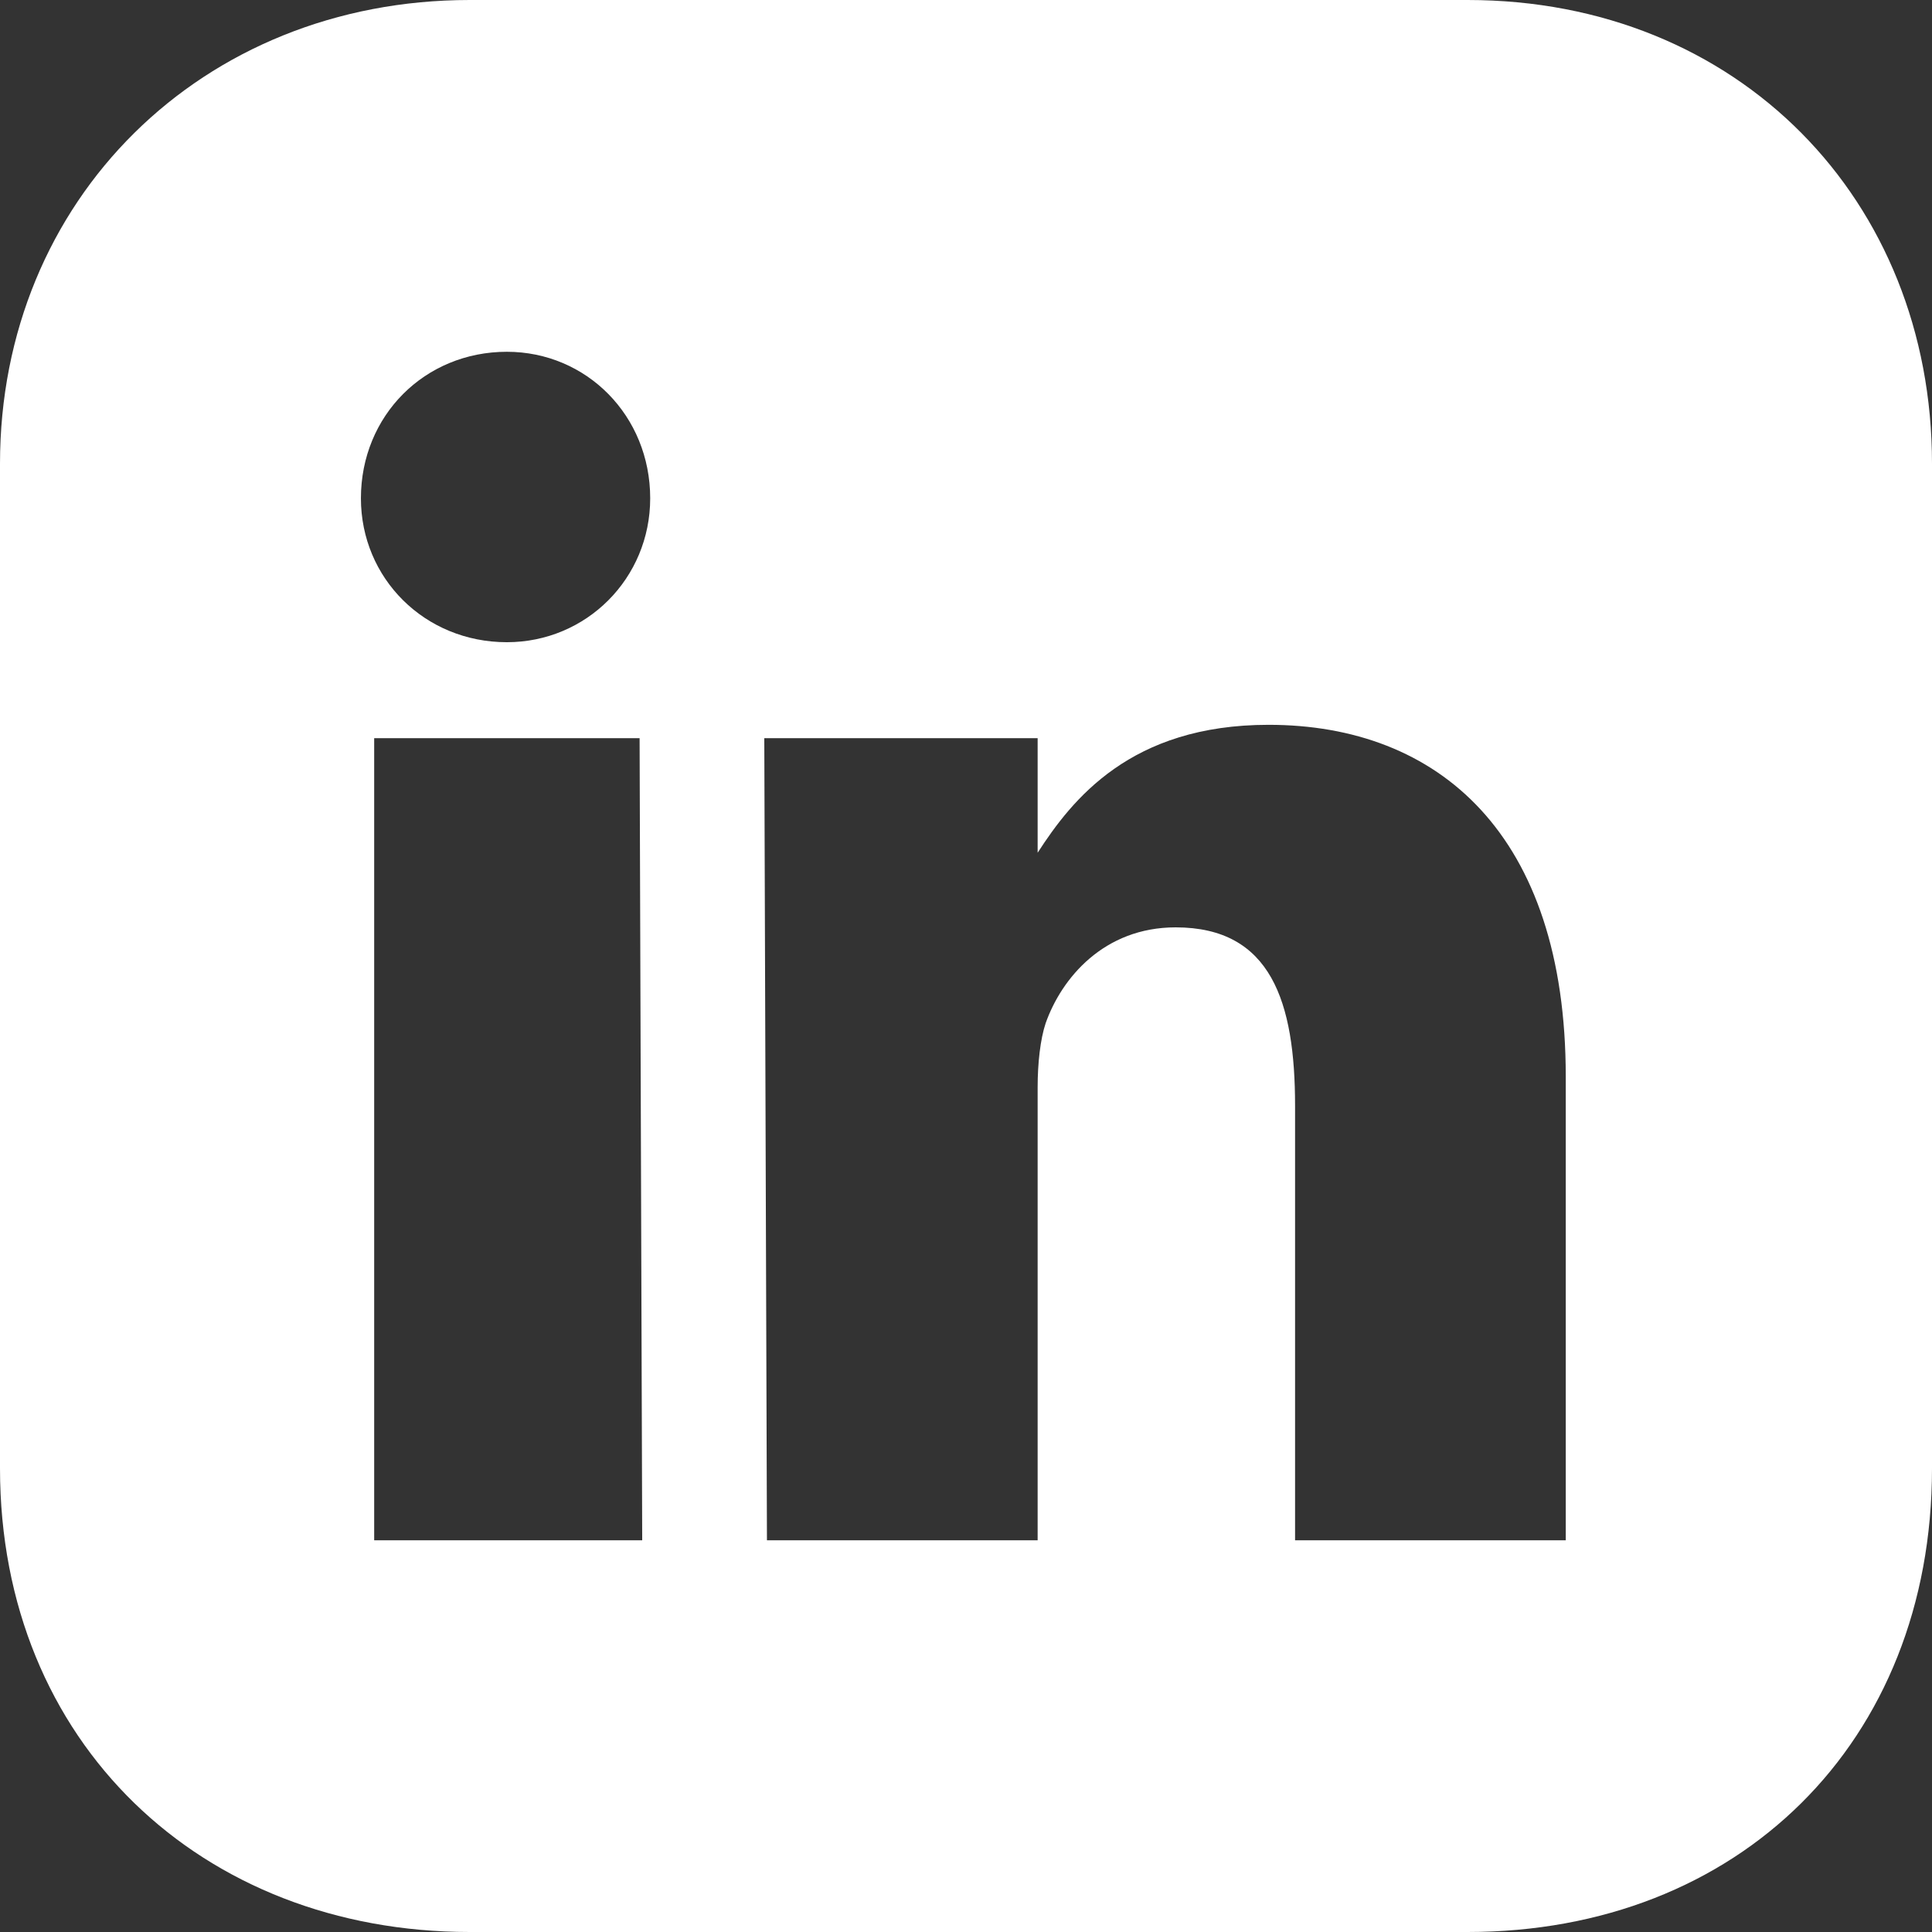
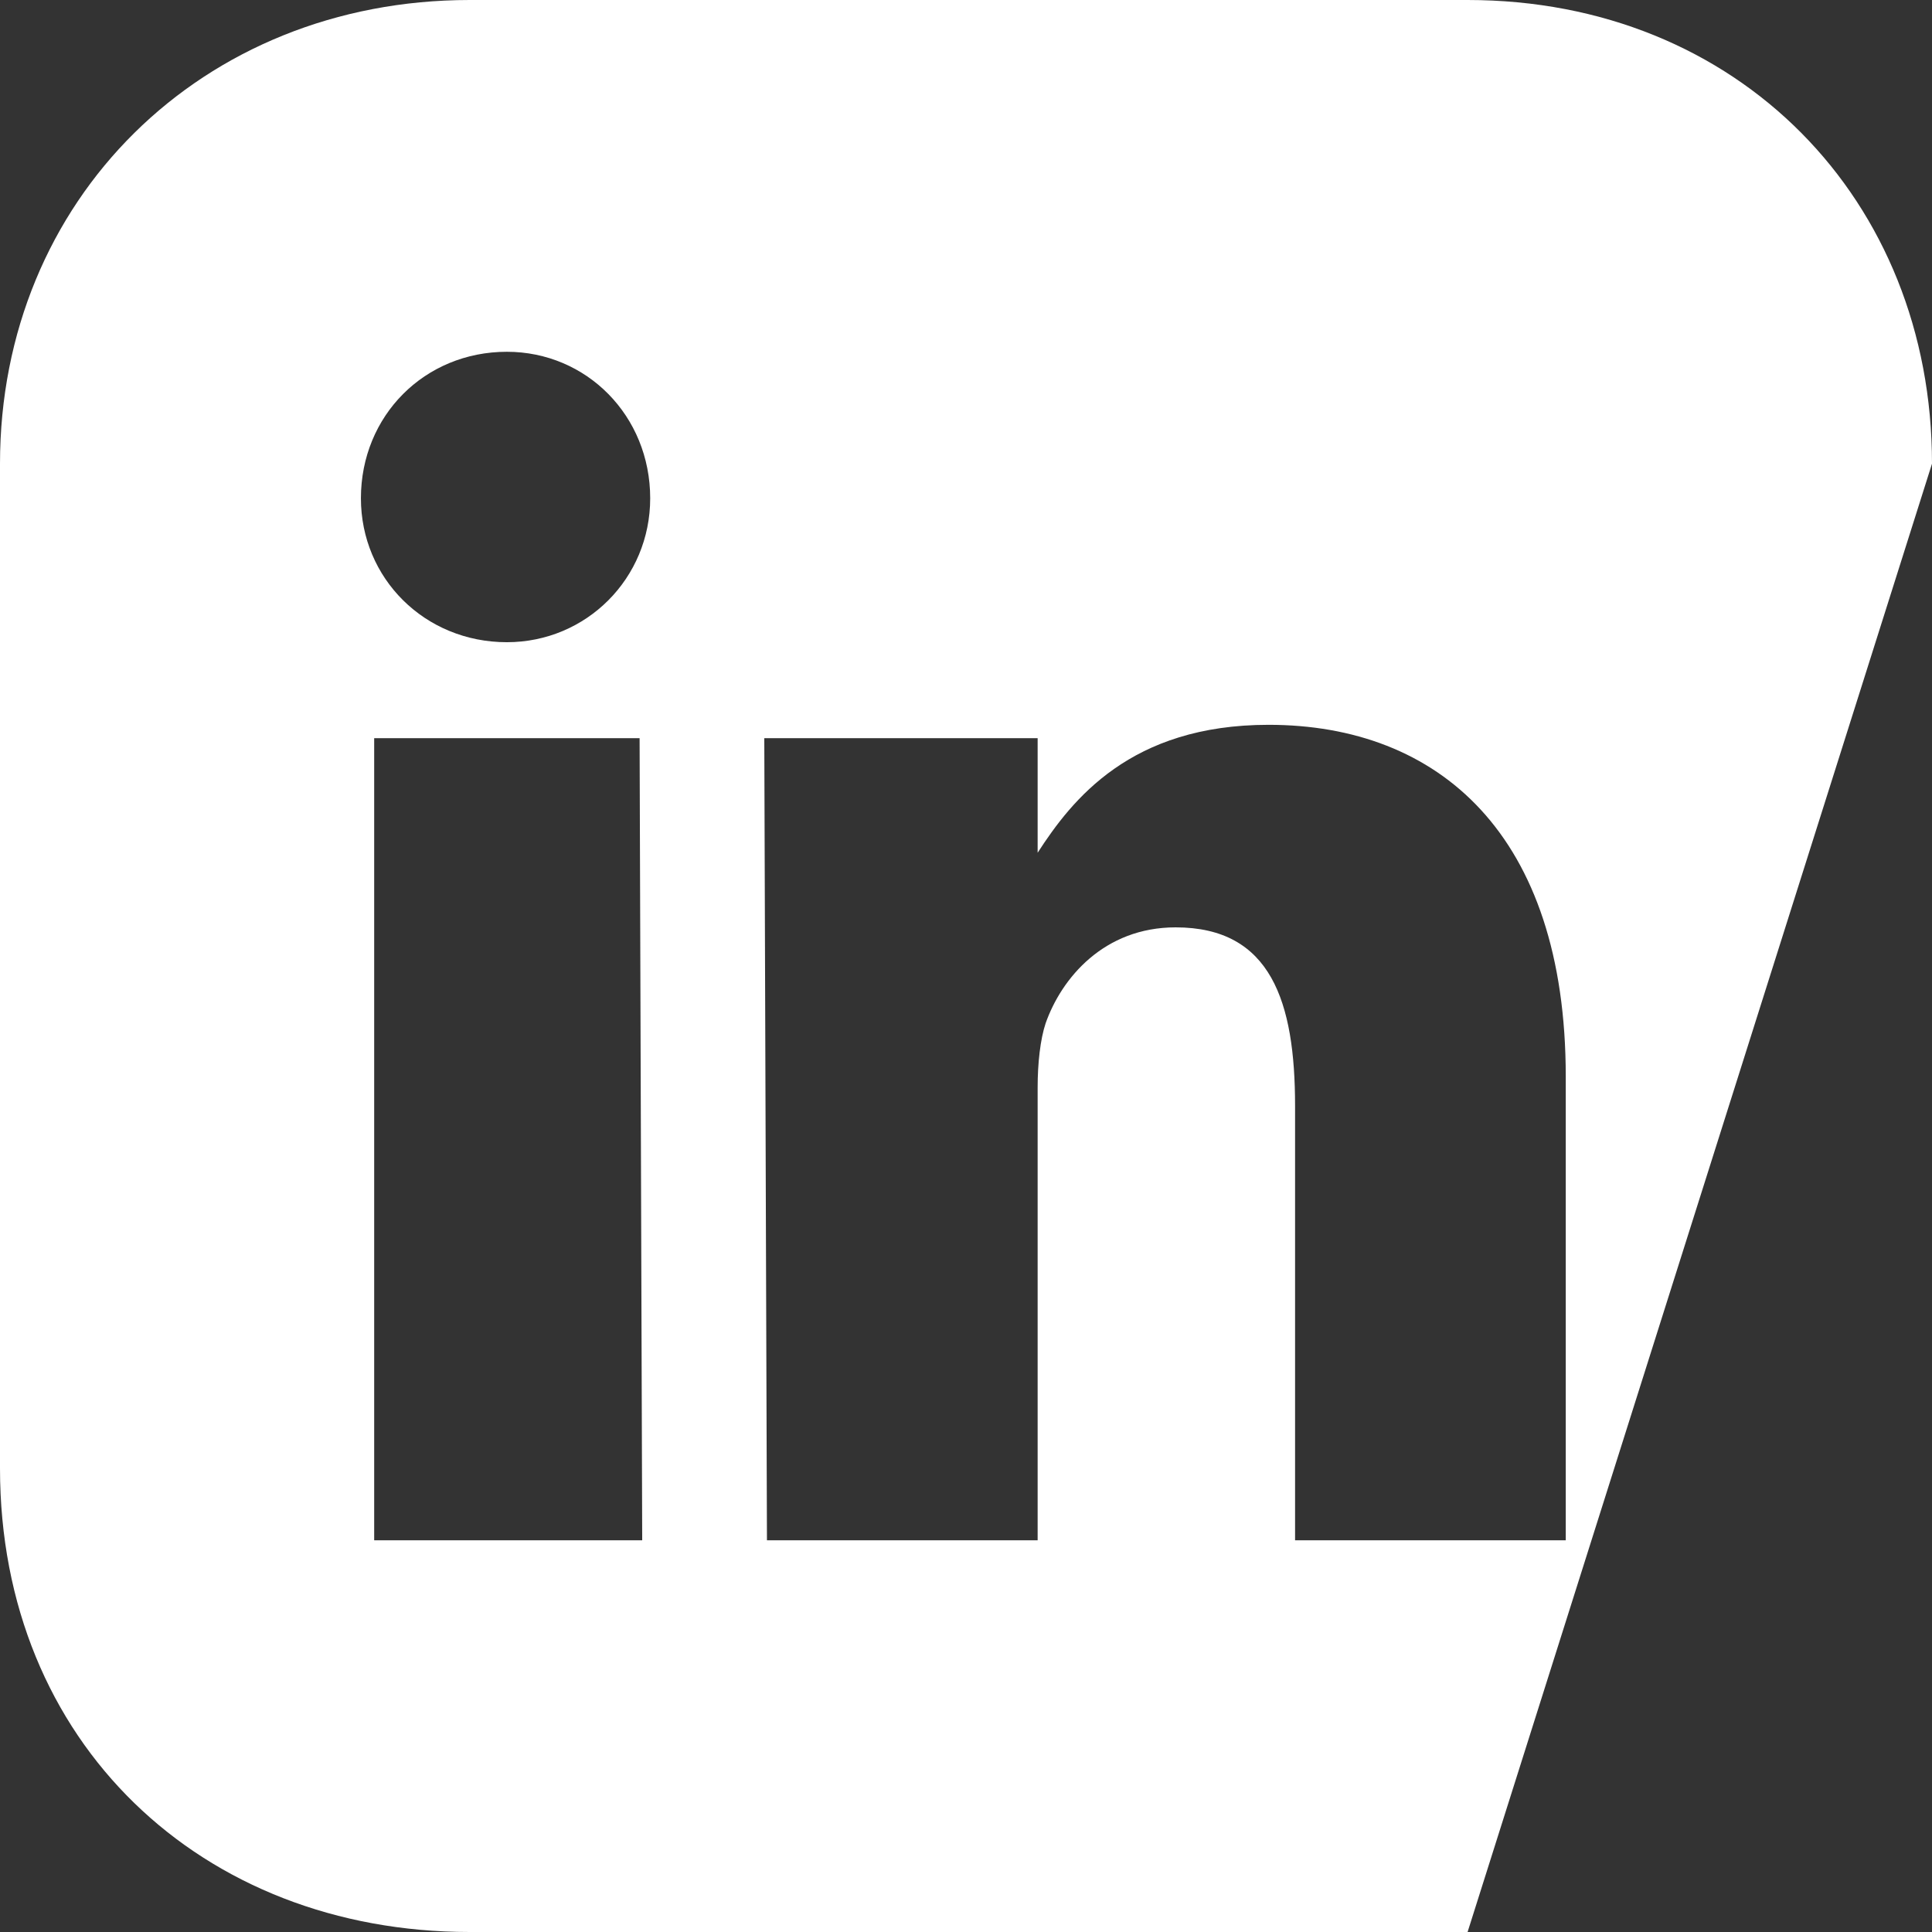
<svg xmlns="http://www.w3.org/2000/svg" width="37px" height="37px" viewBox="0 0 37 37" version="1.1">
  <rect x="0" y="0" width="37" height="37" fill="#333333" stroke="none" />
  <title>icon-linkedin</title>
  <desc>Created with Sketch.</desc>
  <g id="Desktop" stroke="none" stroke-width="1" fill="none" fill-rule="evenodd">
    <g id="nwtn-modules" transform="translate(-1316, -2907)" fill="#FFFFFF">
      <g id="Social-Bookmarks" transform="translate(1223, 2907)">
-         <path d="M101.996,37 L121.106,37 C126.29,37 130,33.377 130,28.12 L130,8.88 C130,3.828 126.29,0 121.106,0 L101.996,0 C96.863,0 93,3.828 93,8.88 L93,28.12 C93,33.377 96.863,37 101.996,37 Z M100.166,29.498 L100.166,14.137 L105.249,14.137 L105.299,29.498 L100.166,29.498 Z M102.707,12.299 C101.132,12.299 99.912,11.074 99.912,9.543 C99.912,7.961 101.132,6.737 102.707,6.737 C104.232,6.737 105.452,7.961 105.452,9.543 C105.452,11.074 104.232,12.299 102.707,12.299 Z M107.688,29.498 L107.637,14.137 L112.872,14.137 L112.872,16.331 C113.533,15.31 114.651,13.881 117.294,13.881 C120.547,13.881 122.986,15.974 122.986,20.618 L122.986,29.498 L117.802,29.498 L117.802,21.179 C117.802,19.189 117.345,17.76 115.515,17.76 C114.143,17.76 113.33,18.73 113.025,19.597 C112.923,19.903 112.872,20.363 112.872,20.822 L112.872,29.498 L107.688,29.498 Z" id="icon-linkedin" />
+         <path d="M101.996,37 L121.106,37 L130,8.88 C130,3.828 126.29,0 121.106,0 L101.996,0 C96.863,0 93,3.828 93,8.88 L93,28.12 C93,33.377 96.863,37 101.996,37 Z M100.166,29.498 L100.166,14.137 L105.249,14.137 L105.299,29.498 L100.166,29.498 Z M102.707,12.299 C101.132,12.299 99.912,11.074 99.912,9.543 C99.912,7.961 101.132,6.737 102.707,6.737 C104.232,6.737 105.452,7.961 105.452,9.543 C105.452,11.074 104.232,12.299 102.707,12.299 Z M107.688,29.498 L107.637,14.137 L112.872,14.137 L112.872,16.331 C113.533,15.31 114.651,13.881 117.294,13.881 C120.547,13.881 122.986,15.974 122.986,20.618 L122.986,29.498 L117.802,29.498 L117.802,21.179 C117.802,19.189 117.345,17.76 115.515,17.76 C114.143,17.76 113.33,18.73 113.025,19.597 C112.923,19.903 112.872,20.363 112.872,20.822 L112.872,29.498 L107.688,29.498 Z" id="icon-linkedin" />
      </g>
    </g>
  </g>
</svg>